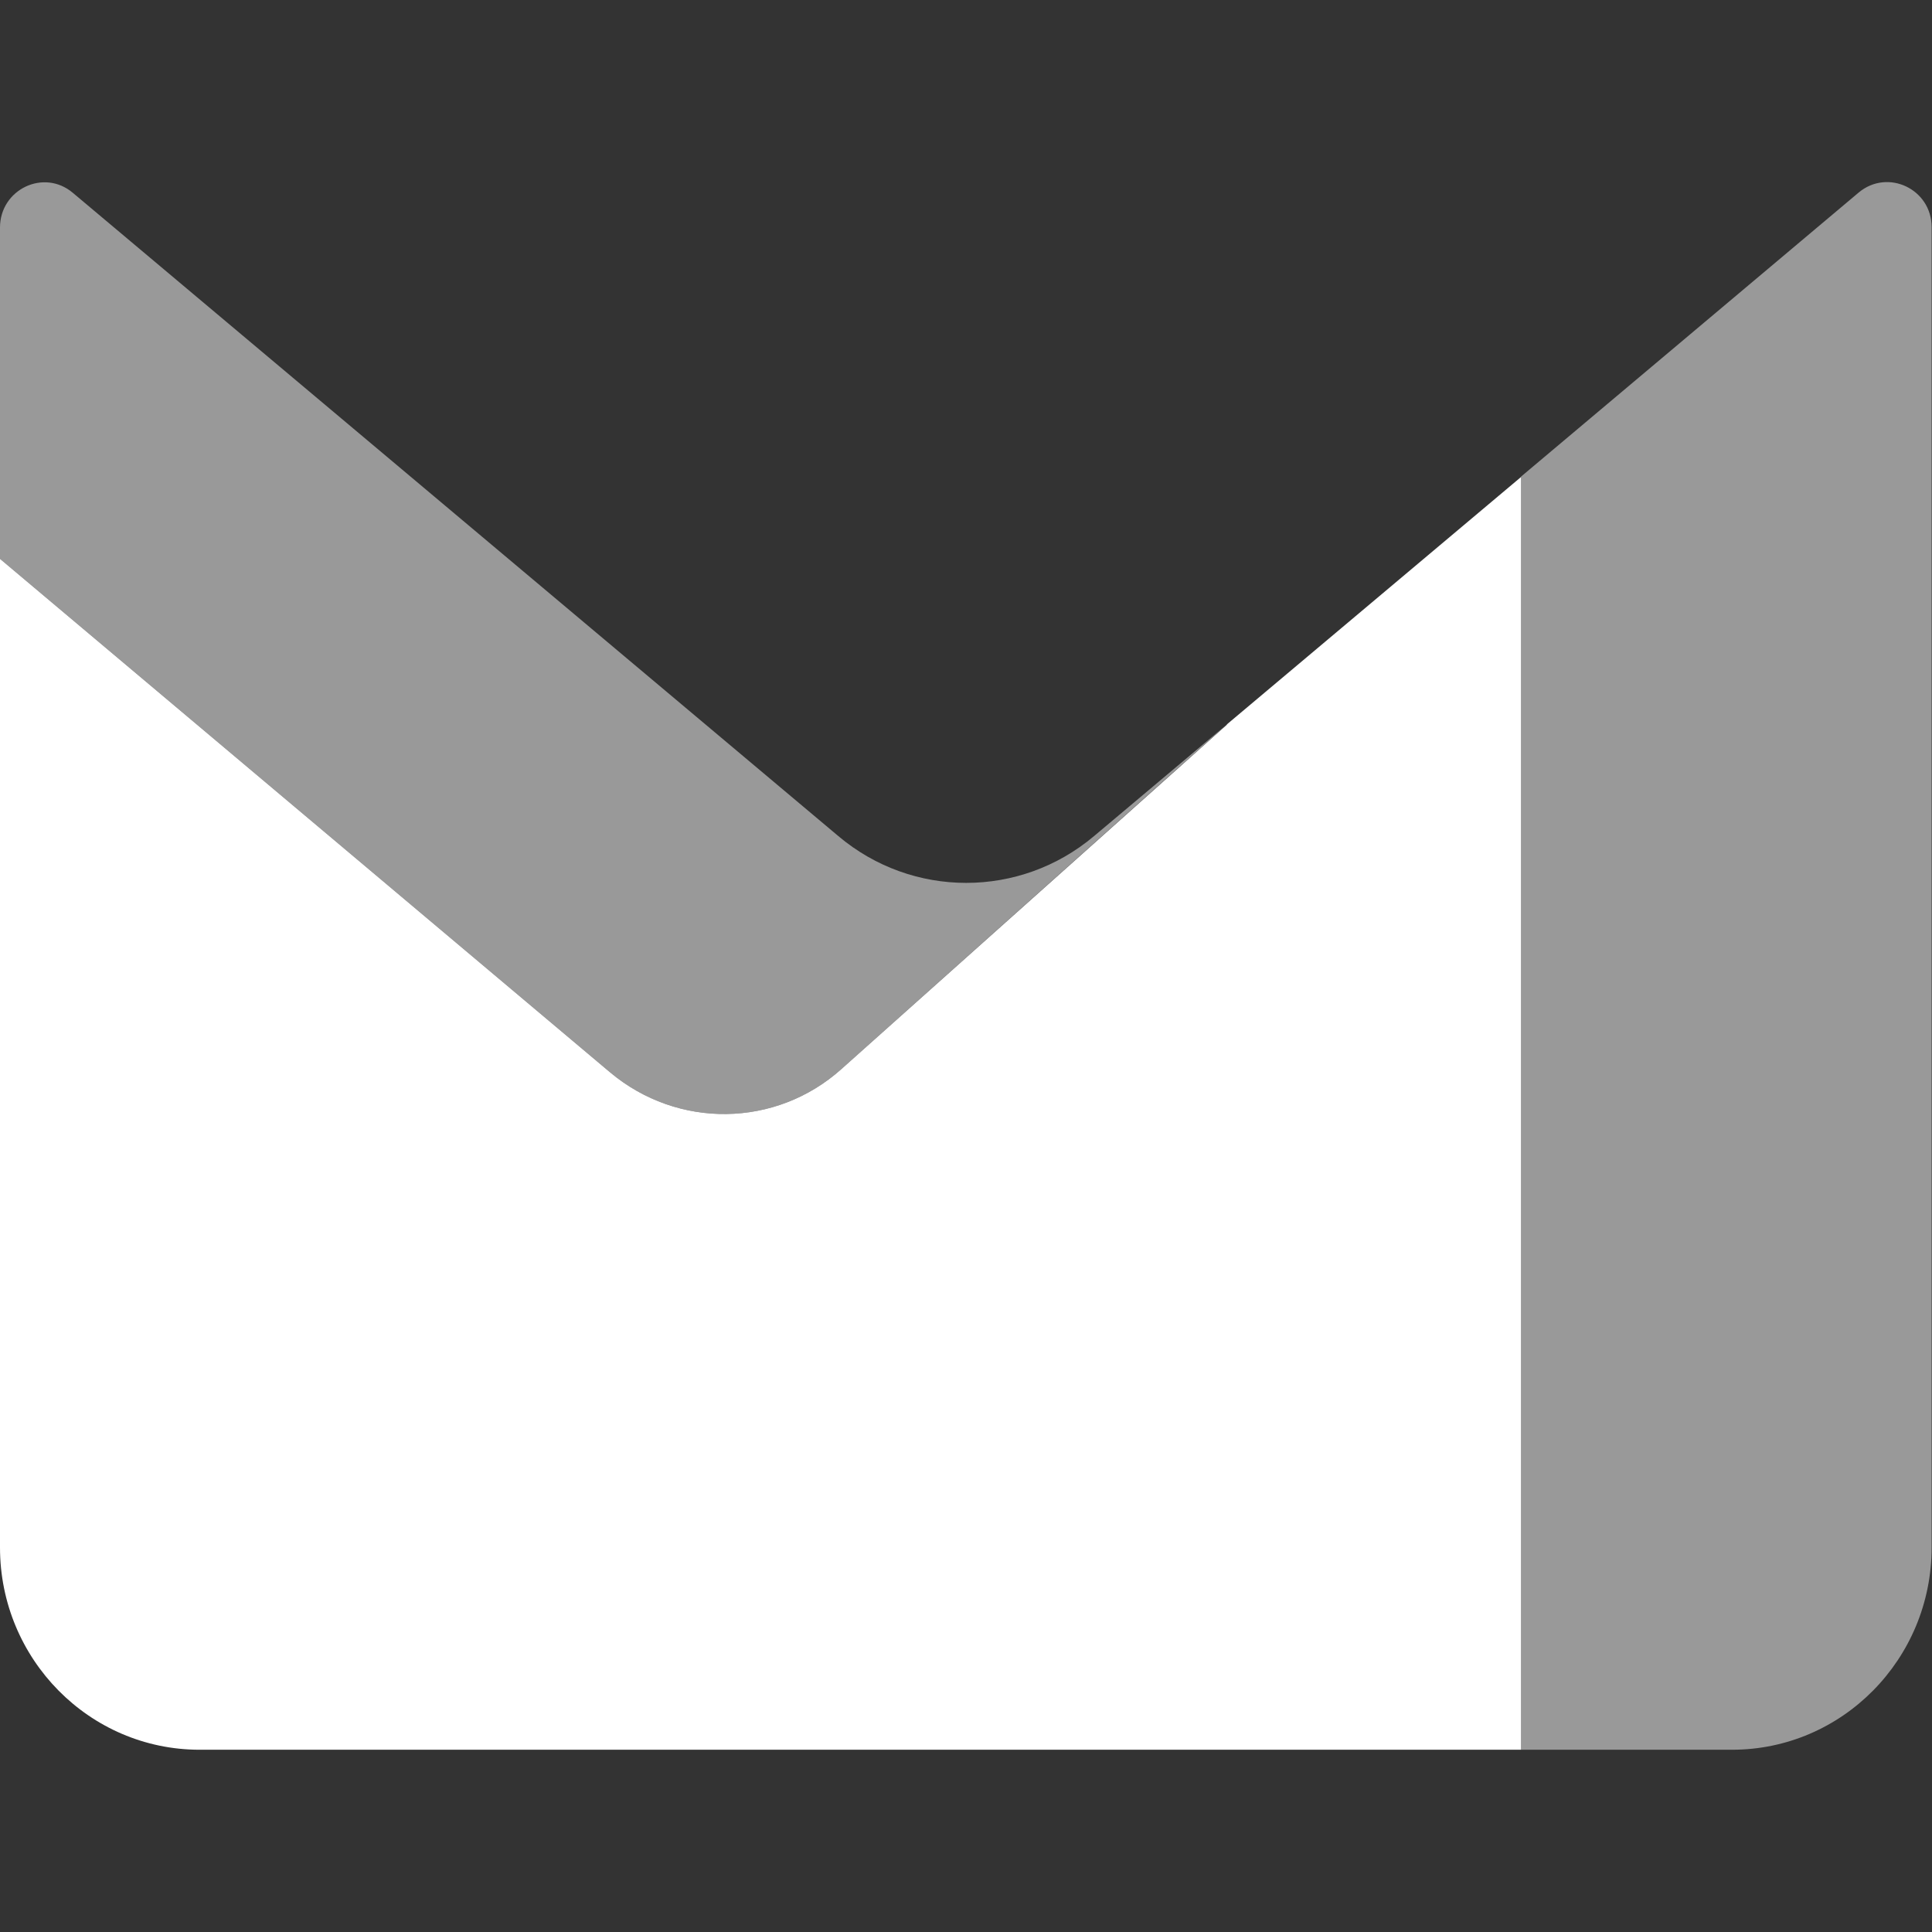
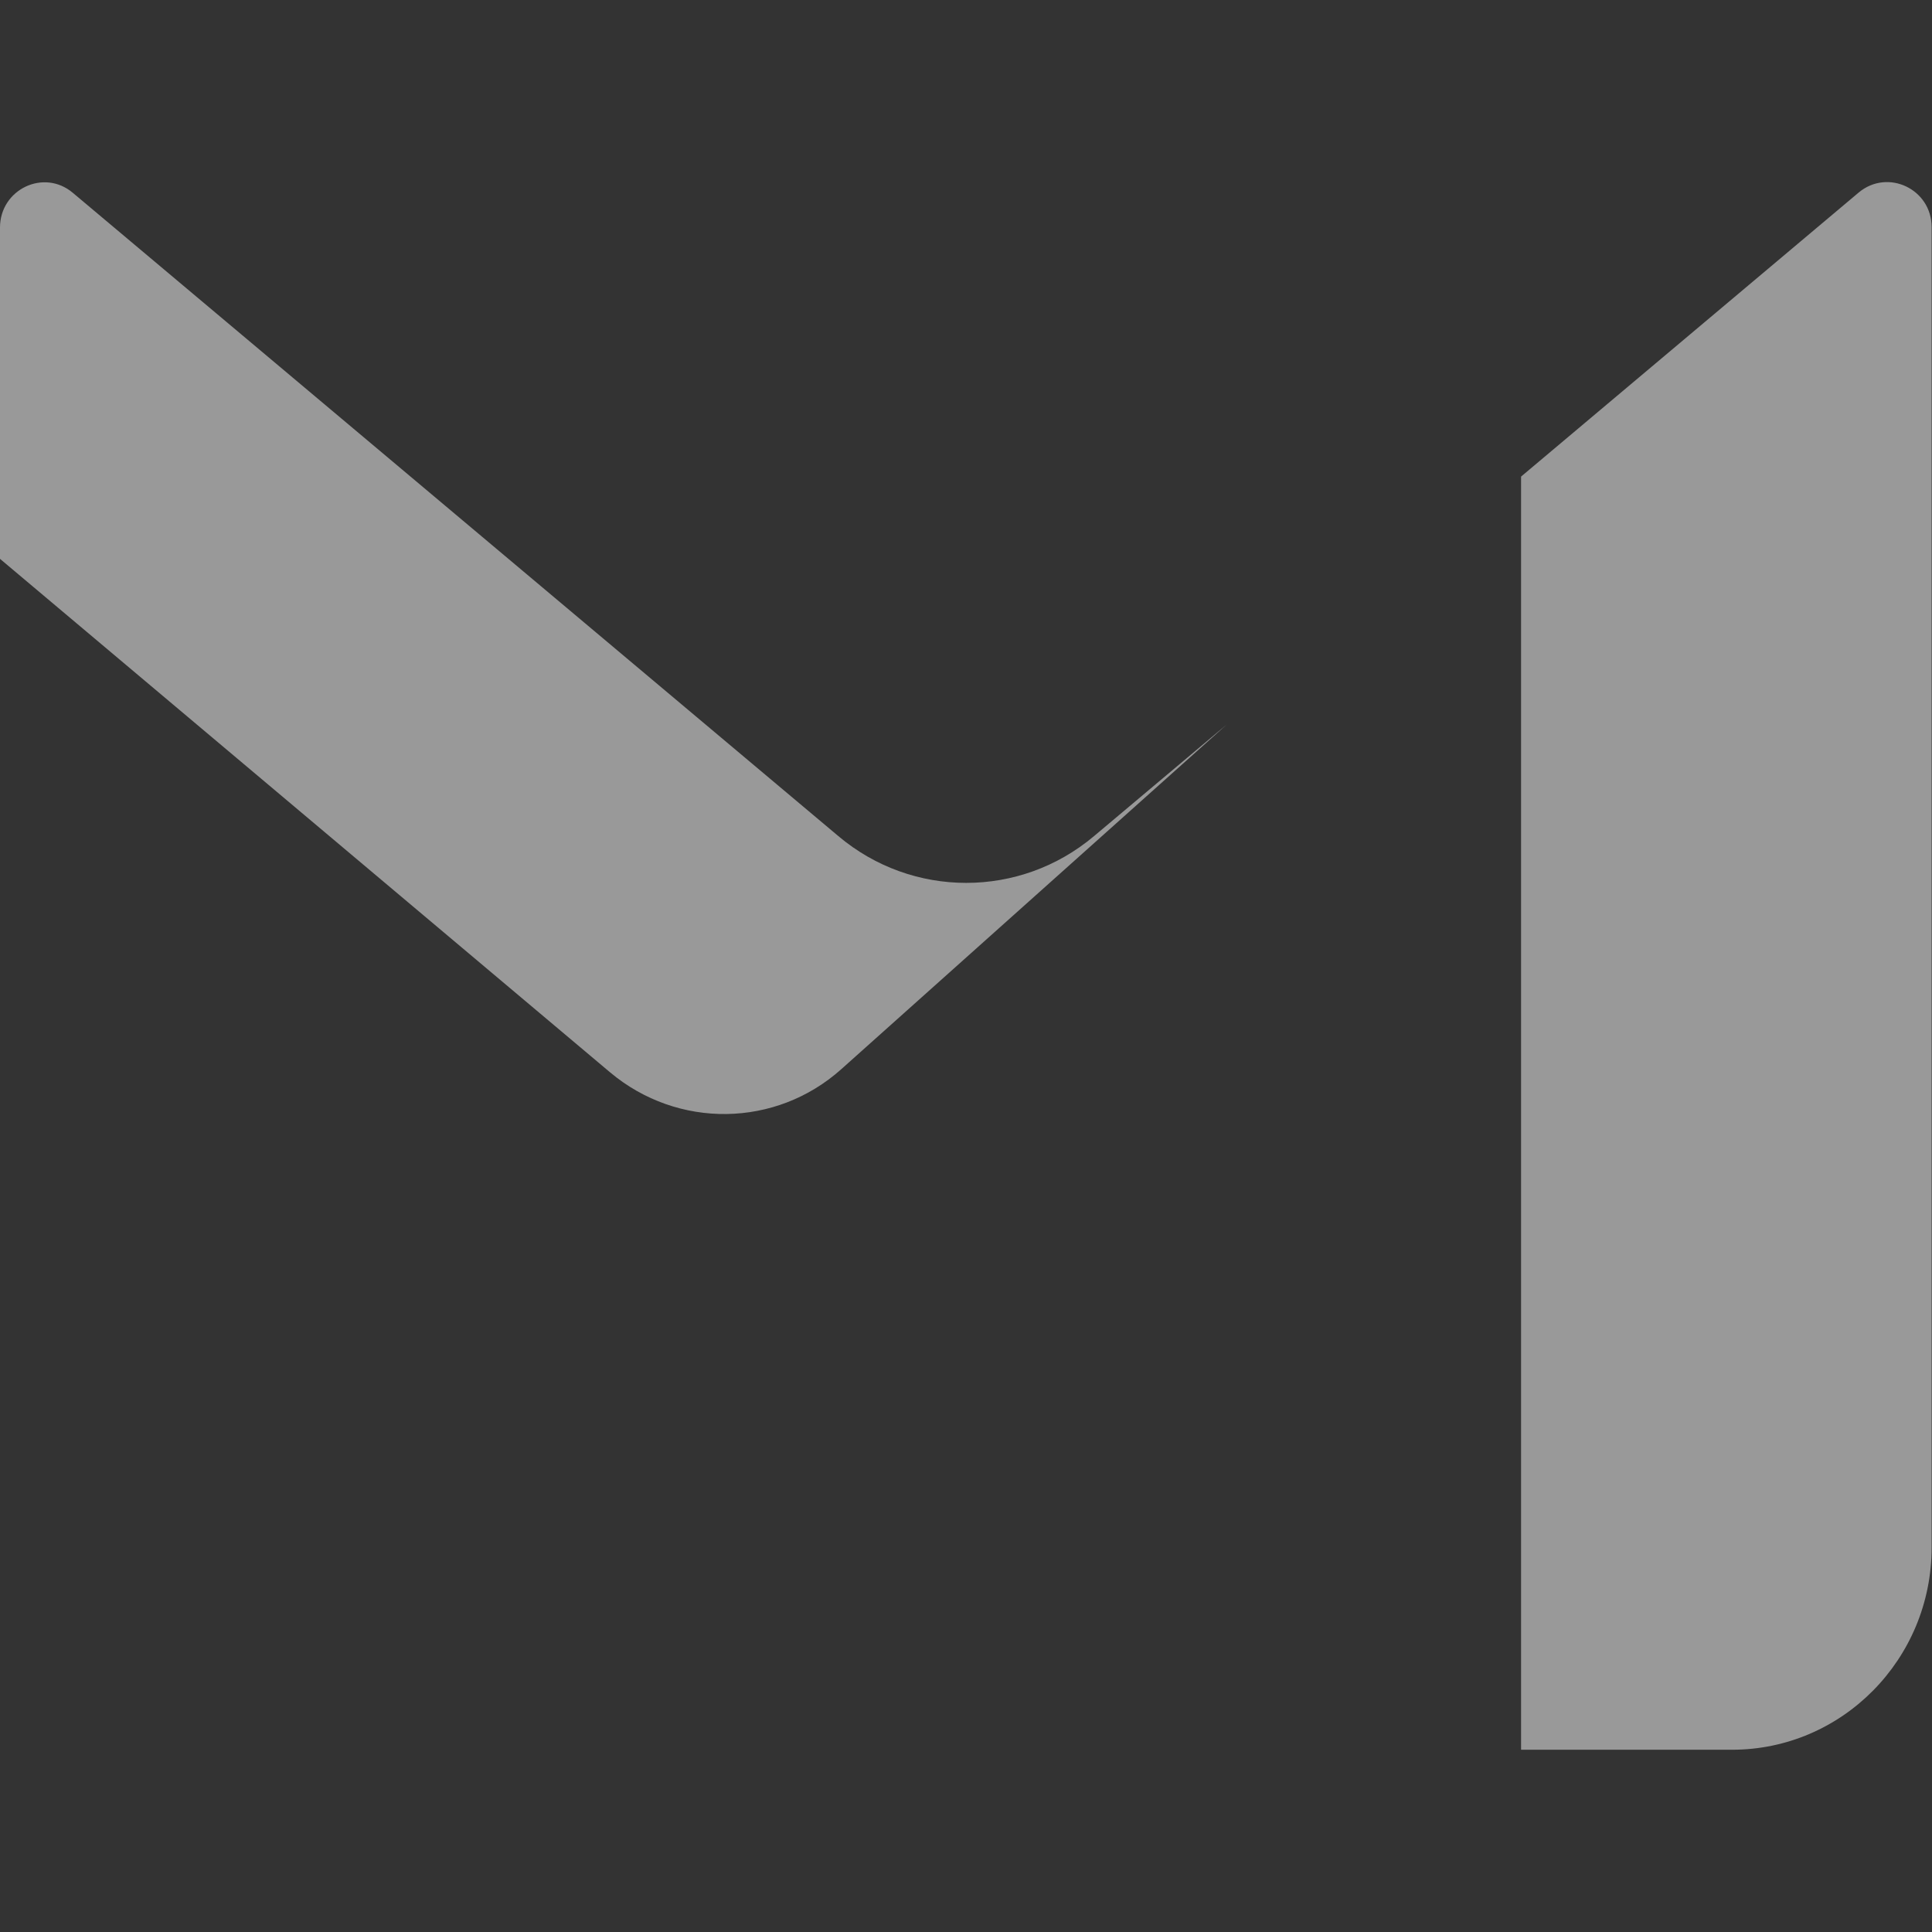
<svg xmlns="http://www.w3.org/2000/svg" xml:space="preserve" viewBox="0 0 512 512">
  <rect x="0" y="0" width="512" height="512" fill="#333333" stroke="none" />
  <path d="M403.1 126.3v337.4H459c29.2 0 52.9-24 52.9-53.6V60.2c0-10.1-11.6-15.6-19.3-9.2zm-78 65.7L223 283.3c-17.4 15.6-43.4 15.9-61.3.9L0 148.1V60.3c0-10.1 11.6-15.7 19.3-9.2l202.9 170.5c19.6 16.5 48.1 16.5 67.7 0z" style="opacity:.5;fill-rule:evenodd;clip-rule:evenodd;fill:#fff" />
-   <path d="m403.1 126.4-78 65.6h.1L223 283.3c-17.4 15.6-43.4 15.9-61.3.9L0 148.1v262c0 29.6 23.7 53.6 52.9 53.6h350.2z" style="fill:#fff" />
</svg>